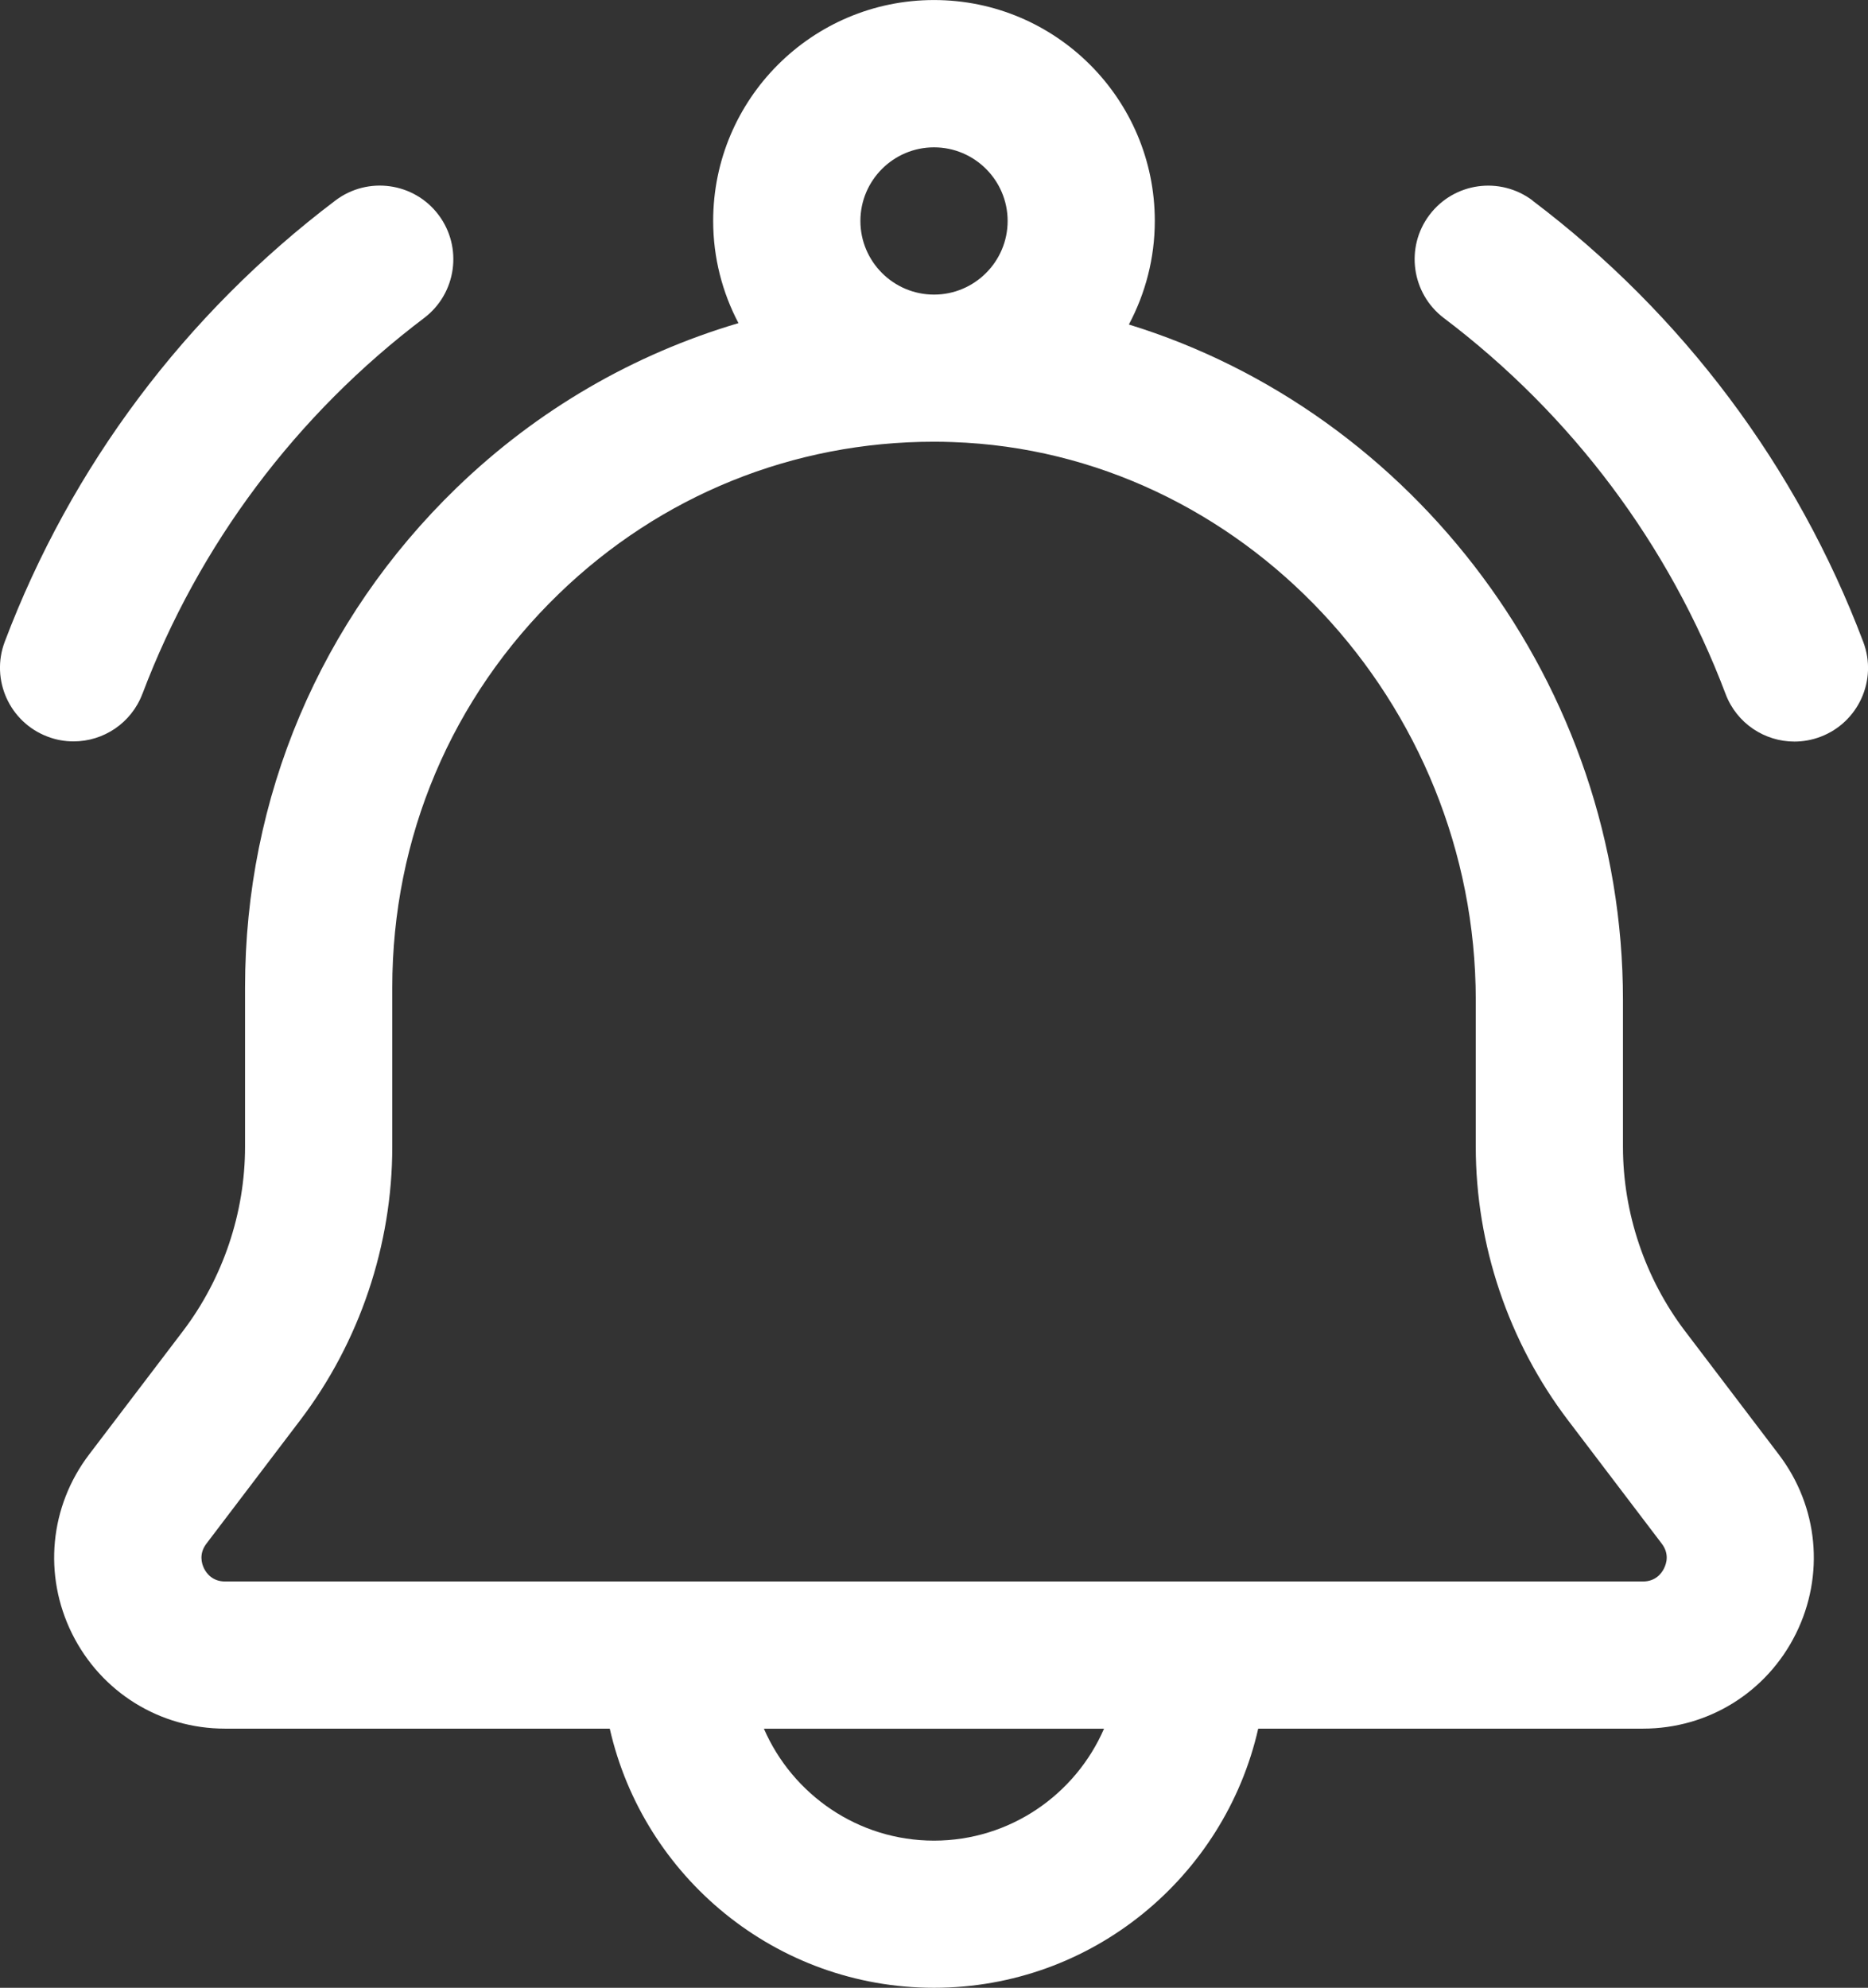
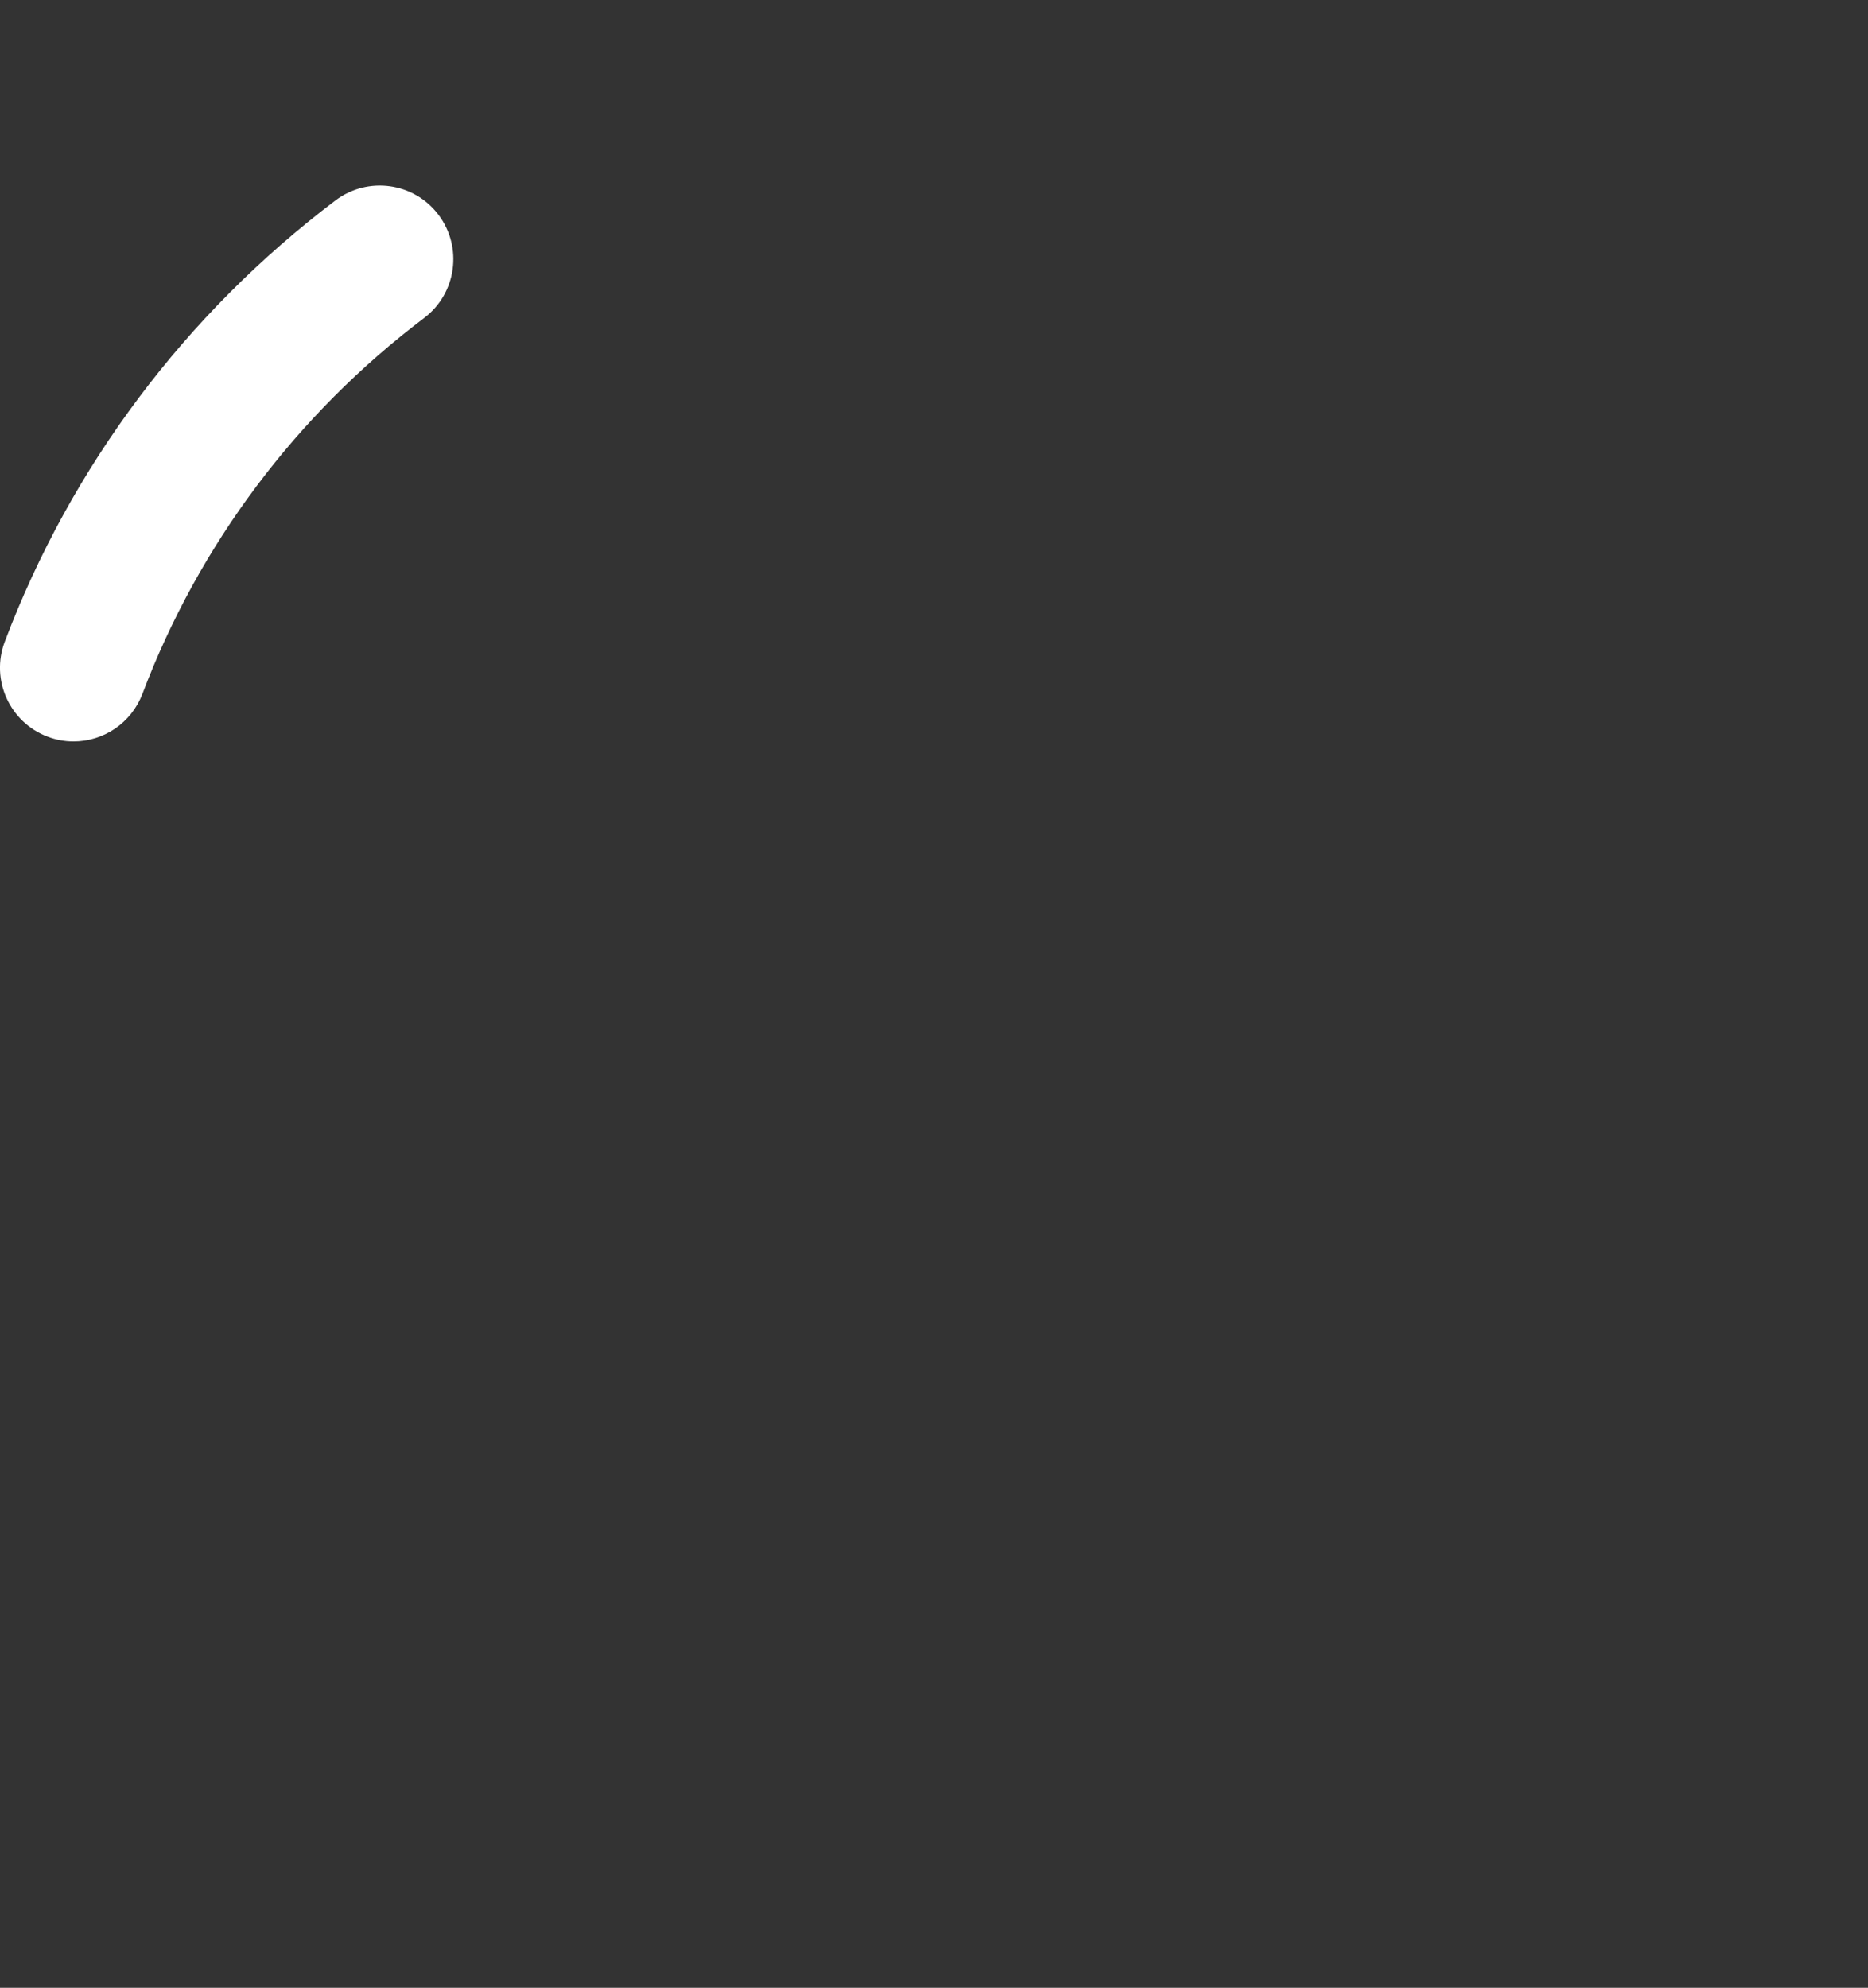
<svg xmlns="http://www.w3.org/2000/svg" id="Layer_1" data-name="Layer 1" viewBox="0 0 526.53 560.17">
  <rect x="0" y="0" width="526.53" height="560.17" fill="#333333" stroke="none" />
  <defs>
    <style>
      .cls-1 {
        fill: #fff;
      }
    </style>
  </defs>
-   <path class="cls-1" d="M474.97,375.13c-11.28-14.86-17.51-33.3-17.51-51.97v-41.36c0-88.93-59.21-165.72-139.27-190.35,4.64-8.71,7.31-18.65,7.31-29.2,0-34.34-27.9-62.24-62.24-62.24s-62.24,27.9-62.24,62.24c0,10.4,2.59,20.18,7.13,28.81-29.46,8.71-56.64,24.35-79.46,46.42-38.43,37.19-59.62,87.19-59.62,140.79v44.87c0,18.67-6.22,37.11-17.51,51.97l-26.43,34.75c-11.15,14.65-12.99,34.03-4.82,50.52,8.2,16.49,24.72,26.76,43.13,26.76h108.43c9.49,41.75,46.81,73.03,91.39,73.03s81.9-31.28,91.39-73.03h108.43c18.41,0,34.93-10.24,43.13-26.76,8.17-16.49,6.33-35.84-4.82-50.49l-26.43-34.78v.03ZM263.27,41.52c11.44,0,20.75,9.31,20.75,20.75s-9.31,20.75-20.75,20.75-20.75-9.31-20.75-20.75,9.31-20.75,20.75-20.75ZM263.27,518.7c-21.45,0-39.89-13.02-47.95-31.54h95.87c-8.04,18.52-26.48,31.54-47.95,31.54h.03ZM469.03,441.99c-.67,1.37-2.36,3.68-5.94,3.68H63.45c-3.58,0-5.26-2.31-5.94-3.68-.67-1.37-1.5-4.1.67-6.98l26.43-34.78c16.75-22.02,25.96-49.38,25.96-77.07v-44.87c0-42.27,16.68-81.69,46.97-110.97,28.68-27.75,66.05-42.84,105.71-42.84,1.76,0,3.53.03,5.26.1,81.3,2.75,147.46,73.26,147.46,157.21v41.36c0,27.67,9.23,55.03,25.99,77.07l26.43,34.78c2.18,2.85,1.35,5.58.65,6.95v.02Z" />
  <path class="cls-1" d="M40.14,195.55c15.92-42.06,43.36-78.69,79.41-105.94,9.13-6.92,10.94-19.92,4.05-29.07-6.9-9.15-19.92-10.94-29.05-4.05C52.25,88.47,20.01,131.46,1.34,180.84c-4.05,10.71,1.35,22.69,12.06,26.74,2.41.93,4.9,1.35,7.34,1.35,8.38,0,16.26-5.11,19.4-13.41v.03Z" />
-   <path class="cls-1" d="M432,56.51c-9.18-6.9-22.15-5.11-29.07,4.05-6.9,9.13-5.08,22.15,4.05,29.07,36.05,27.26,63.51,63.87,79.41,105.94,3.14,8.3,11.02,13.41,19.4,13.41,2.44,0,4.93-.44,7.34-1.35,10.71-4.05,16.13-16.03,12.06-26.74-18.67-49.38-50.91-92.38-93.21-124.35l.02-.03Z" />
</svg>